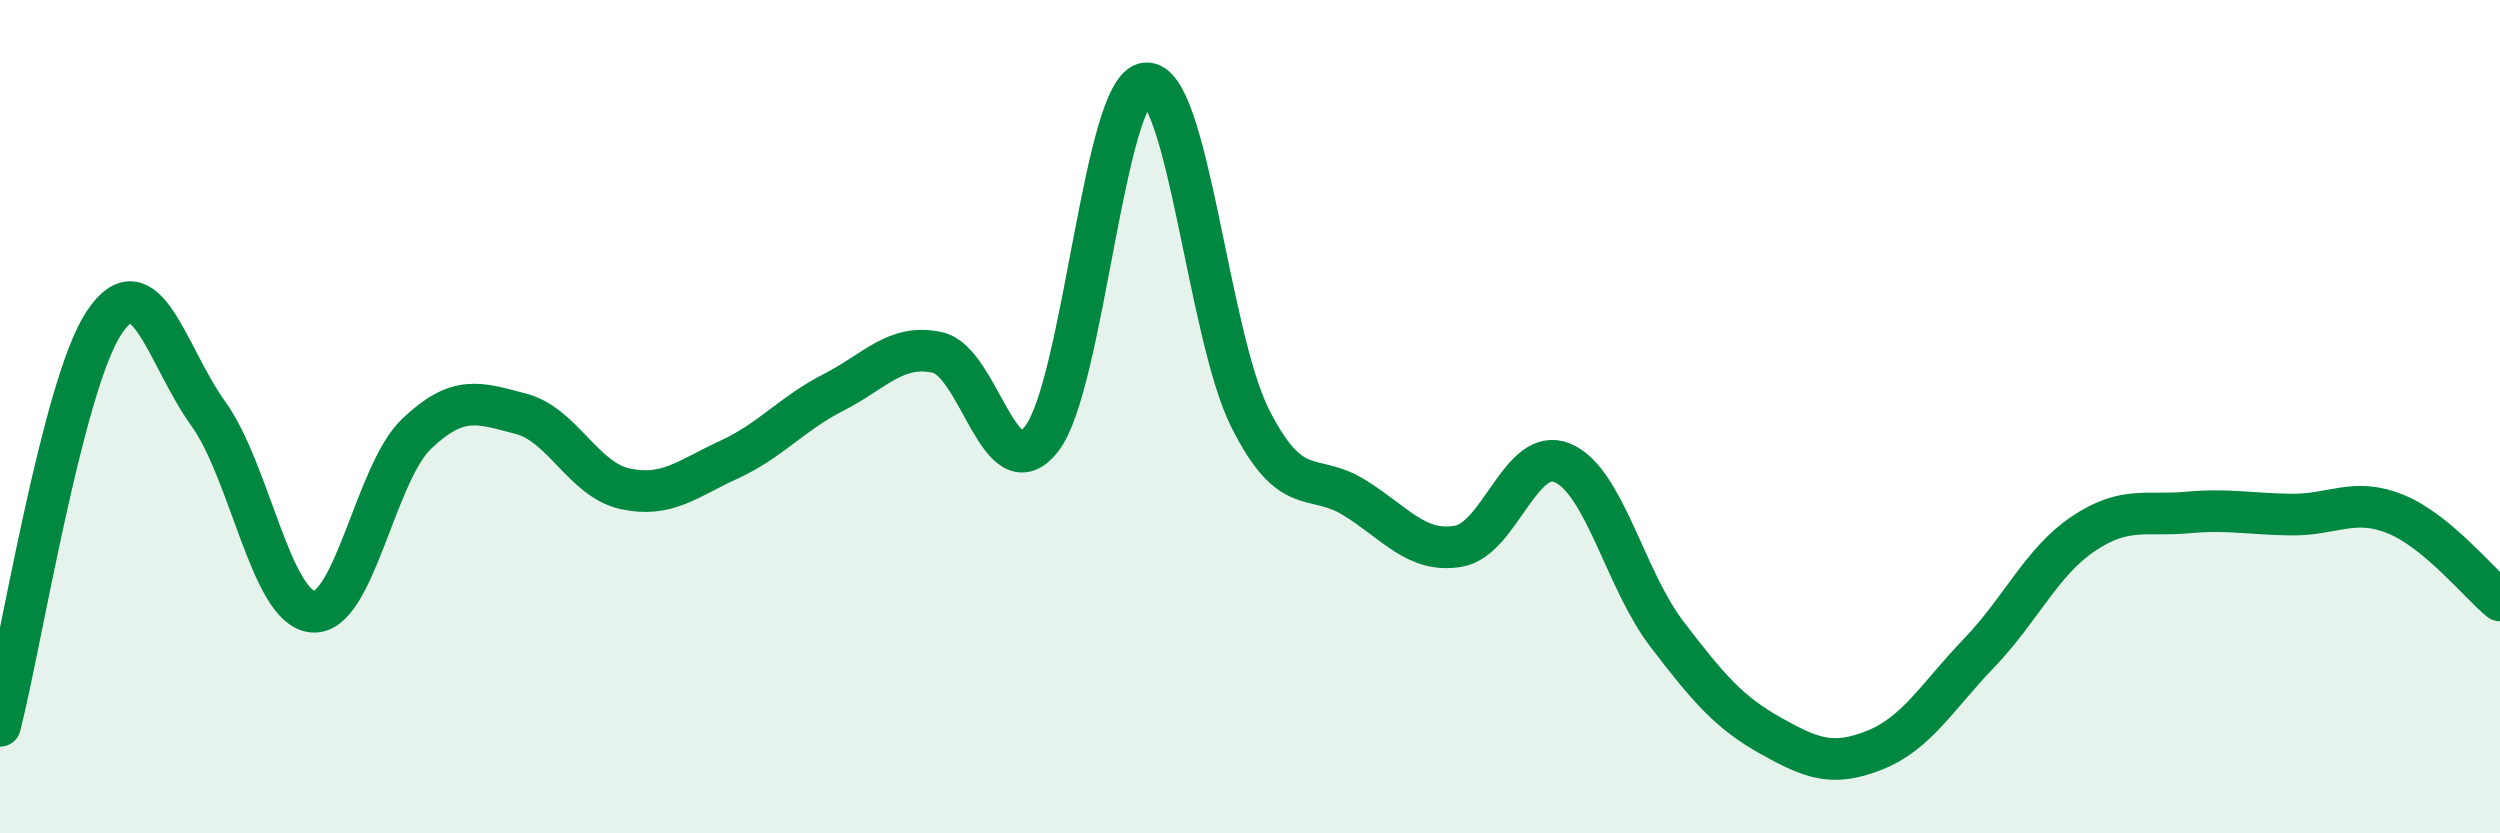
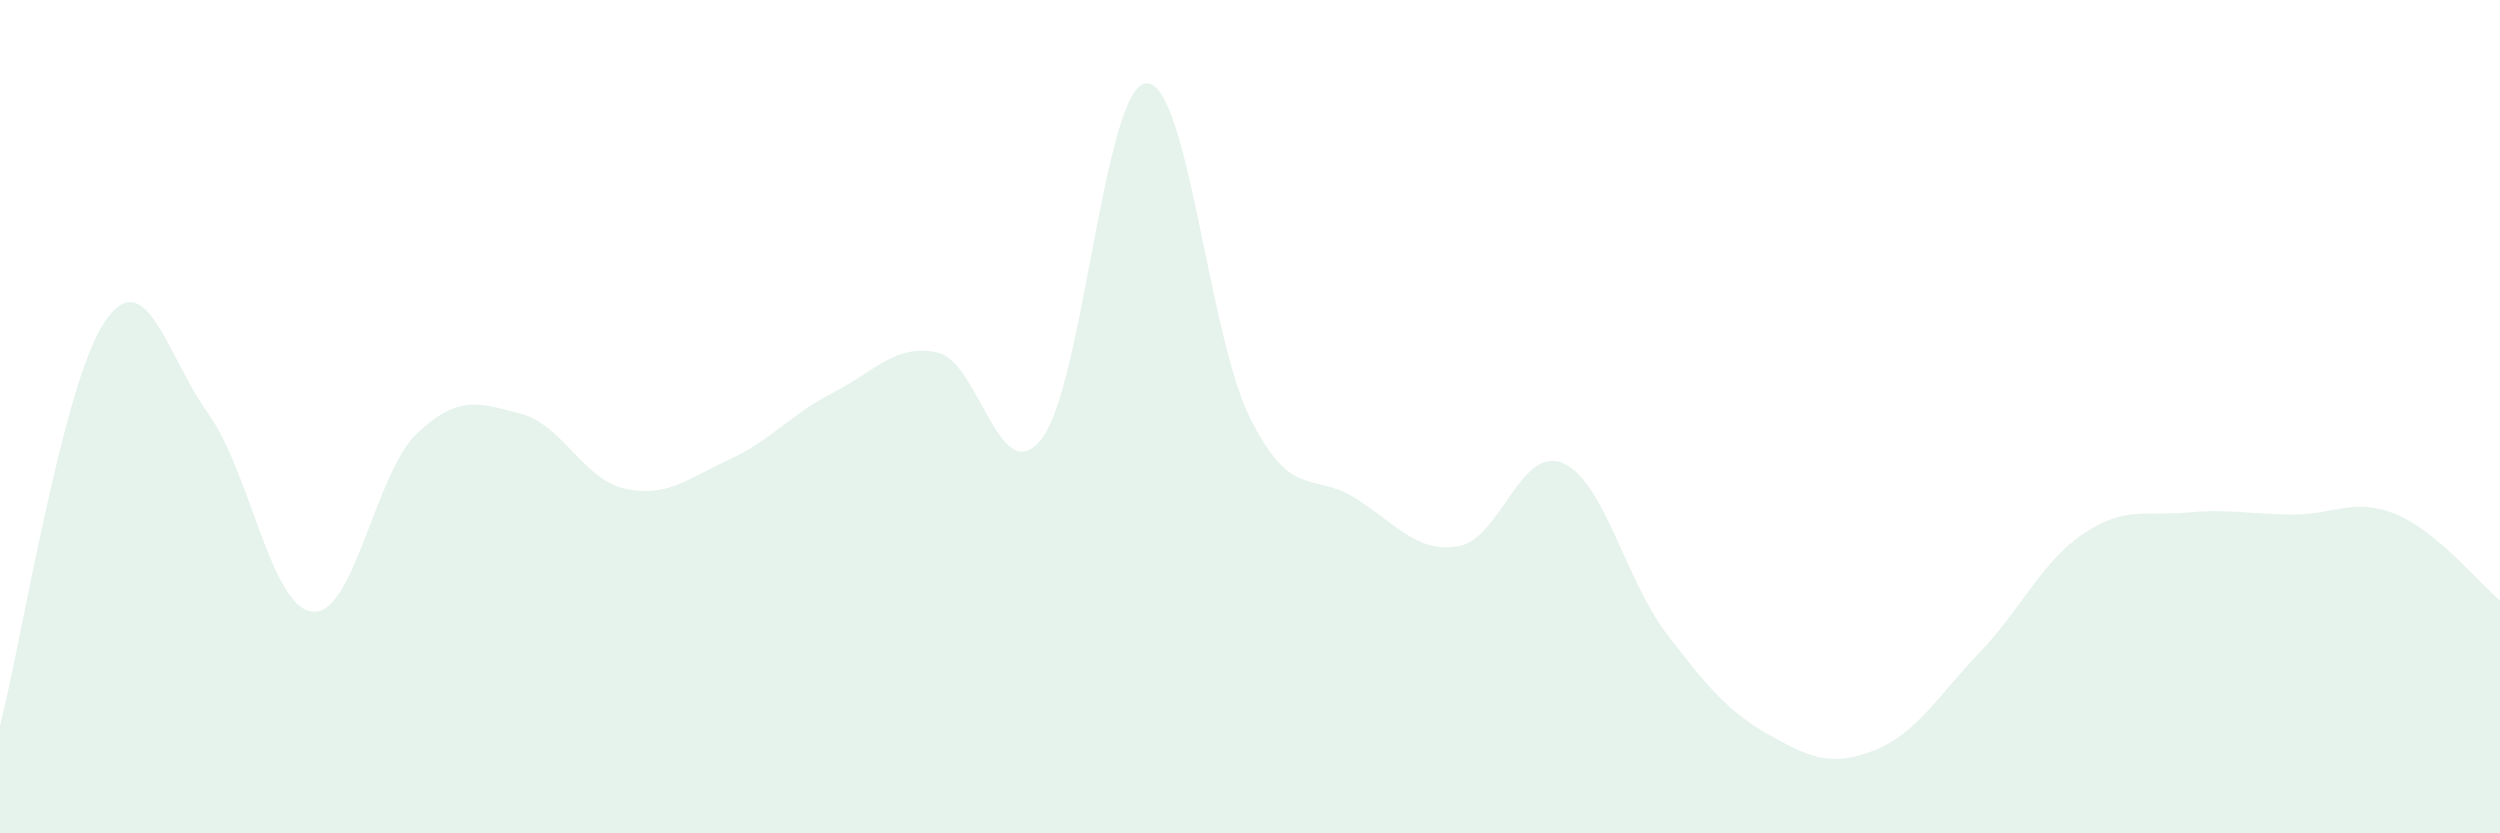
<svg xmlns="http://www.w3.org/2000/svg" width="60" height="20" viewBox="0 0 60 20">
  <path d="M 0,17.42 C 0.5,15.48 1.5,9.24 2.5,7.74 C 3.5,6.24 4,8.54 5,9.93 C 6,11.32 6.5,14.58 7.5,14.68 C 8.5,14.78 9,11.36 10,10.41 C 11,9.46 11.5,9.67 12.5,9.93 C 13.5,10.19 14,11.51 15,11.73 C 16,11.95 16.5,11.49 17.5,11.03 C 18.5,10.57 19,9.93 20,9.42 C 21,8.91 21.5,8.24 22.5,8.46 C 23.5,8.68 24,11.82 25,10.53 C 26,9.24 26.5,2.1 27.5,2 C 28.5,1.9 29,8.04 30,10.03 C 31,12.02 31.5,11.32 32.5,11.94 C 33.5,12.56 34,13.28 35,13.11 C 36,12.94 36.5,10.69 37.5,11.11 C 38.5,11.53 39,13.9 40,15.21 C 41,16.52 41.5,17.1 42.5,17.66 C 43.5,18.22 44,18.4 45,18 C 46,17.6 46.5,16.71 47.5,15.67 C 48.5,14.63 49,13.48 50,12.81 C 51,12.14 51.5,12.39 52.5,12.3 C 53.5,12.21 54,12.34 55,12.35 C 56,12.36 56.5,11.93 57.5,12.34 C 58.5,12.75 59.5,14 60,14.41L60 20L0 20Z" fill="#008740" opacity="0.1" stroke-linecap="round" stroke-linejoin="round" />
-   <path d="M 0,17.42 C 0.5,15.48 1.5,9.24 2.5,7.74 C 3.5,6.24 4,8.54 5,9.93 C 6,11.32 6.5,14.58 7.5,14.68 C 8.5,14.78 9,11.36 10,10.41 C 11,9.46 11.5,9.67 12.5,9.93 C 13.5,10.19 14,11.51 15,11.73 C 16,11.95 16.5,11.49 17.5,11.03 C 18.5,10.57 19,9.93 20,9.42 C 21,8.91 21.5,8.24 22.5,8.46 C 23.5,8.68 24,11.82 25,10.53 C 26,9.24 26.5,2.1 27.5,2 C 28.5,1.9 29,8.04 30,10.03 C 31,12.02 31.5,11.32 32.5,11.94 C 33.5,12.56 34,13.28 35,13.11 C 36,12.94 36.5,10.69 37.5,11.11 C 38.5,11.53 39,13.9 40,15.21 C 41,16.52 41.5,17.1 42.5,17.66 C 43.5,18.22 44,18.4 45,18 C 46,17.6 46.5,16.71 47.5,15.67 C 48.5,14.63 49,13.48 50,12.81 C 51,12.14 51.5,12.39 52.5,12.3 C 53.5,12.21 54,12.34 55,12.35 C 56,12.36 56.5,11.93 57.5,12.34 C 58.5,12.75 59.5,14 60,14.41" stroke="#008740" stroke-width="1" fill="none" stroke-linecap="round" stroke-linejoin="round" />
</svg>